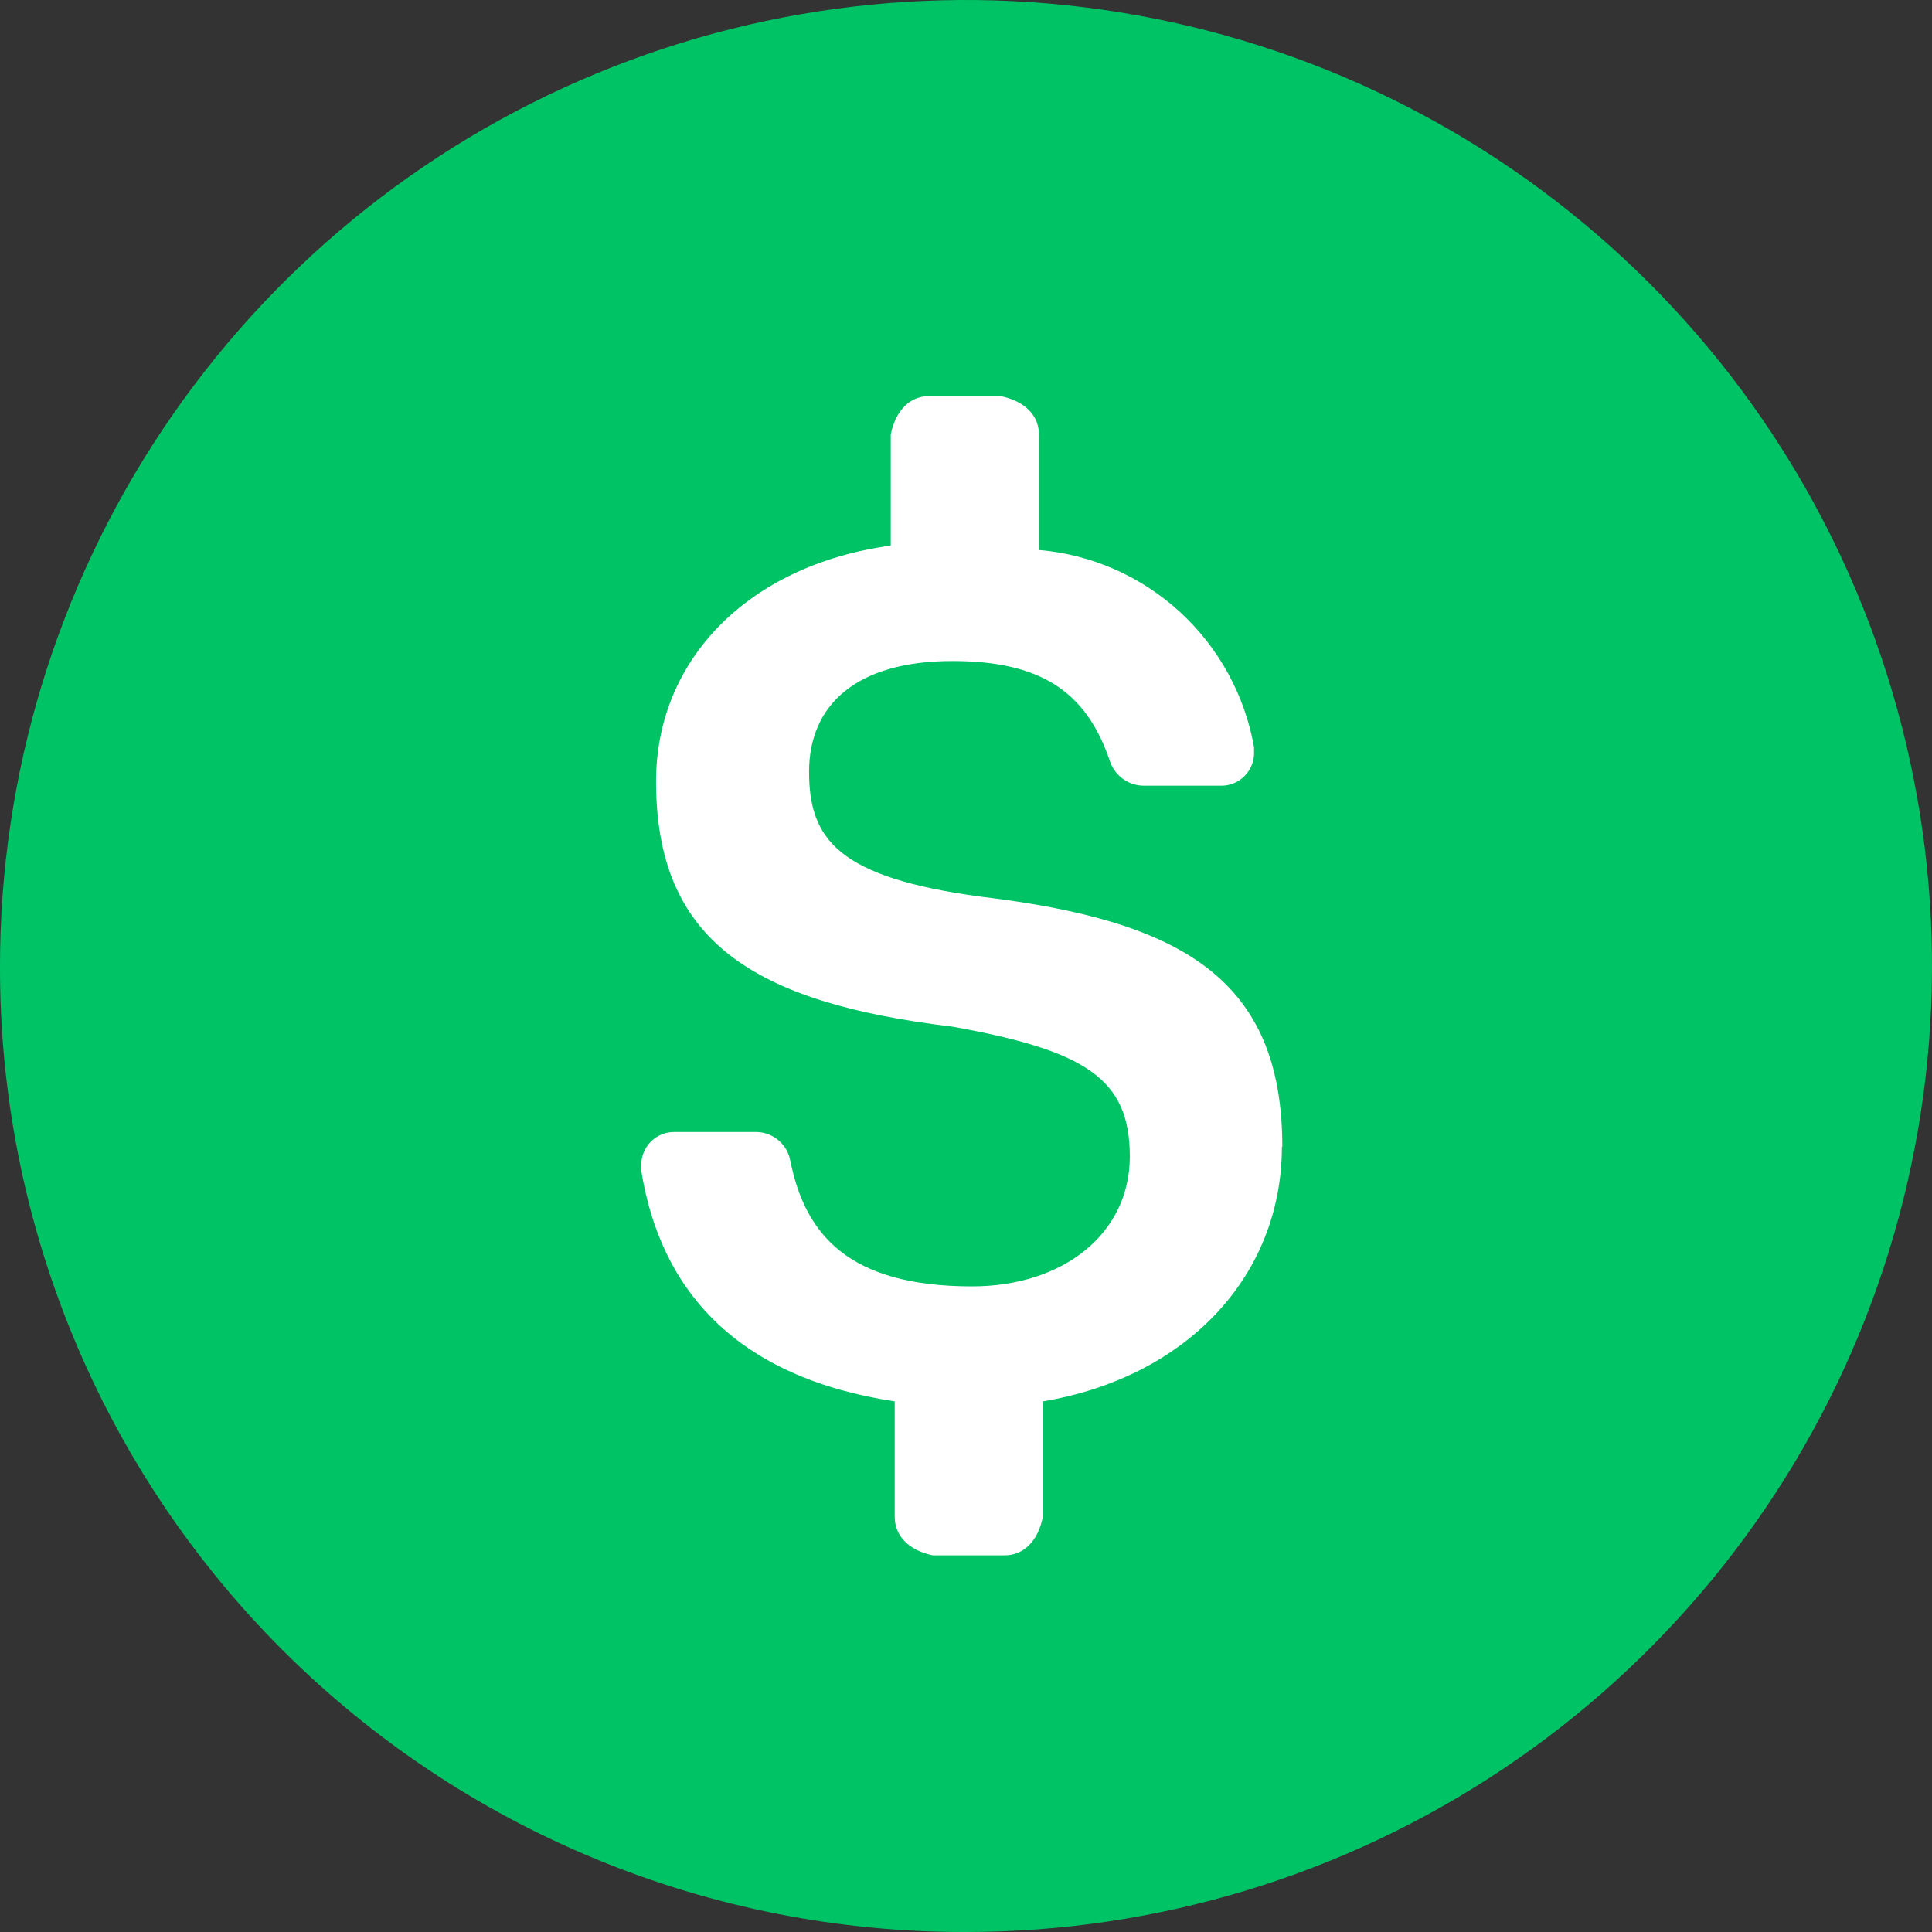
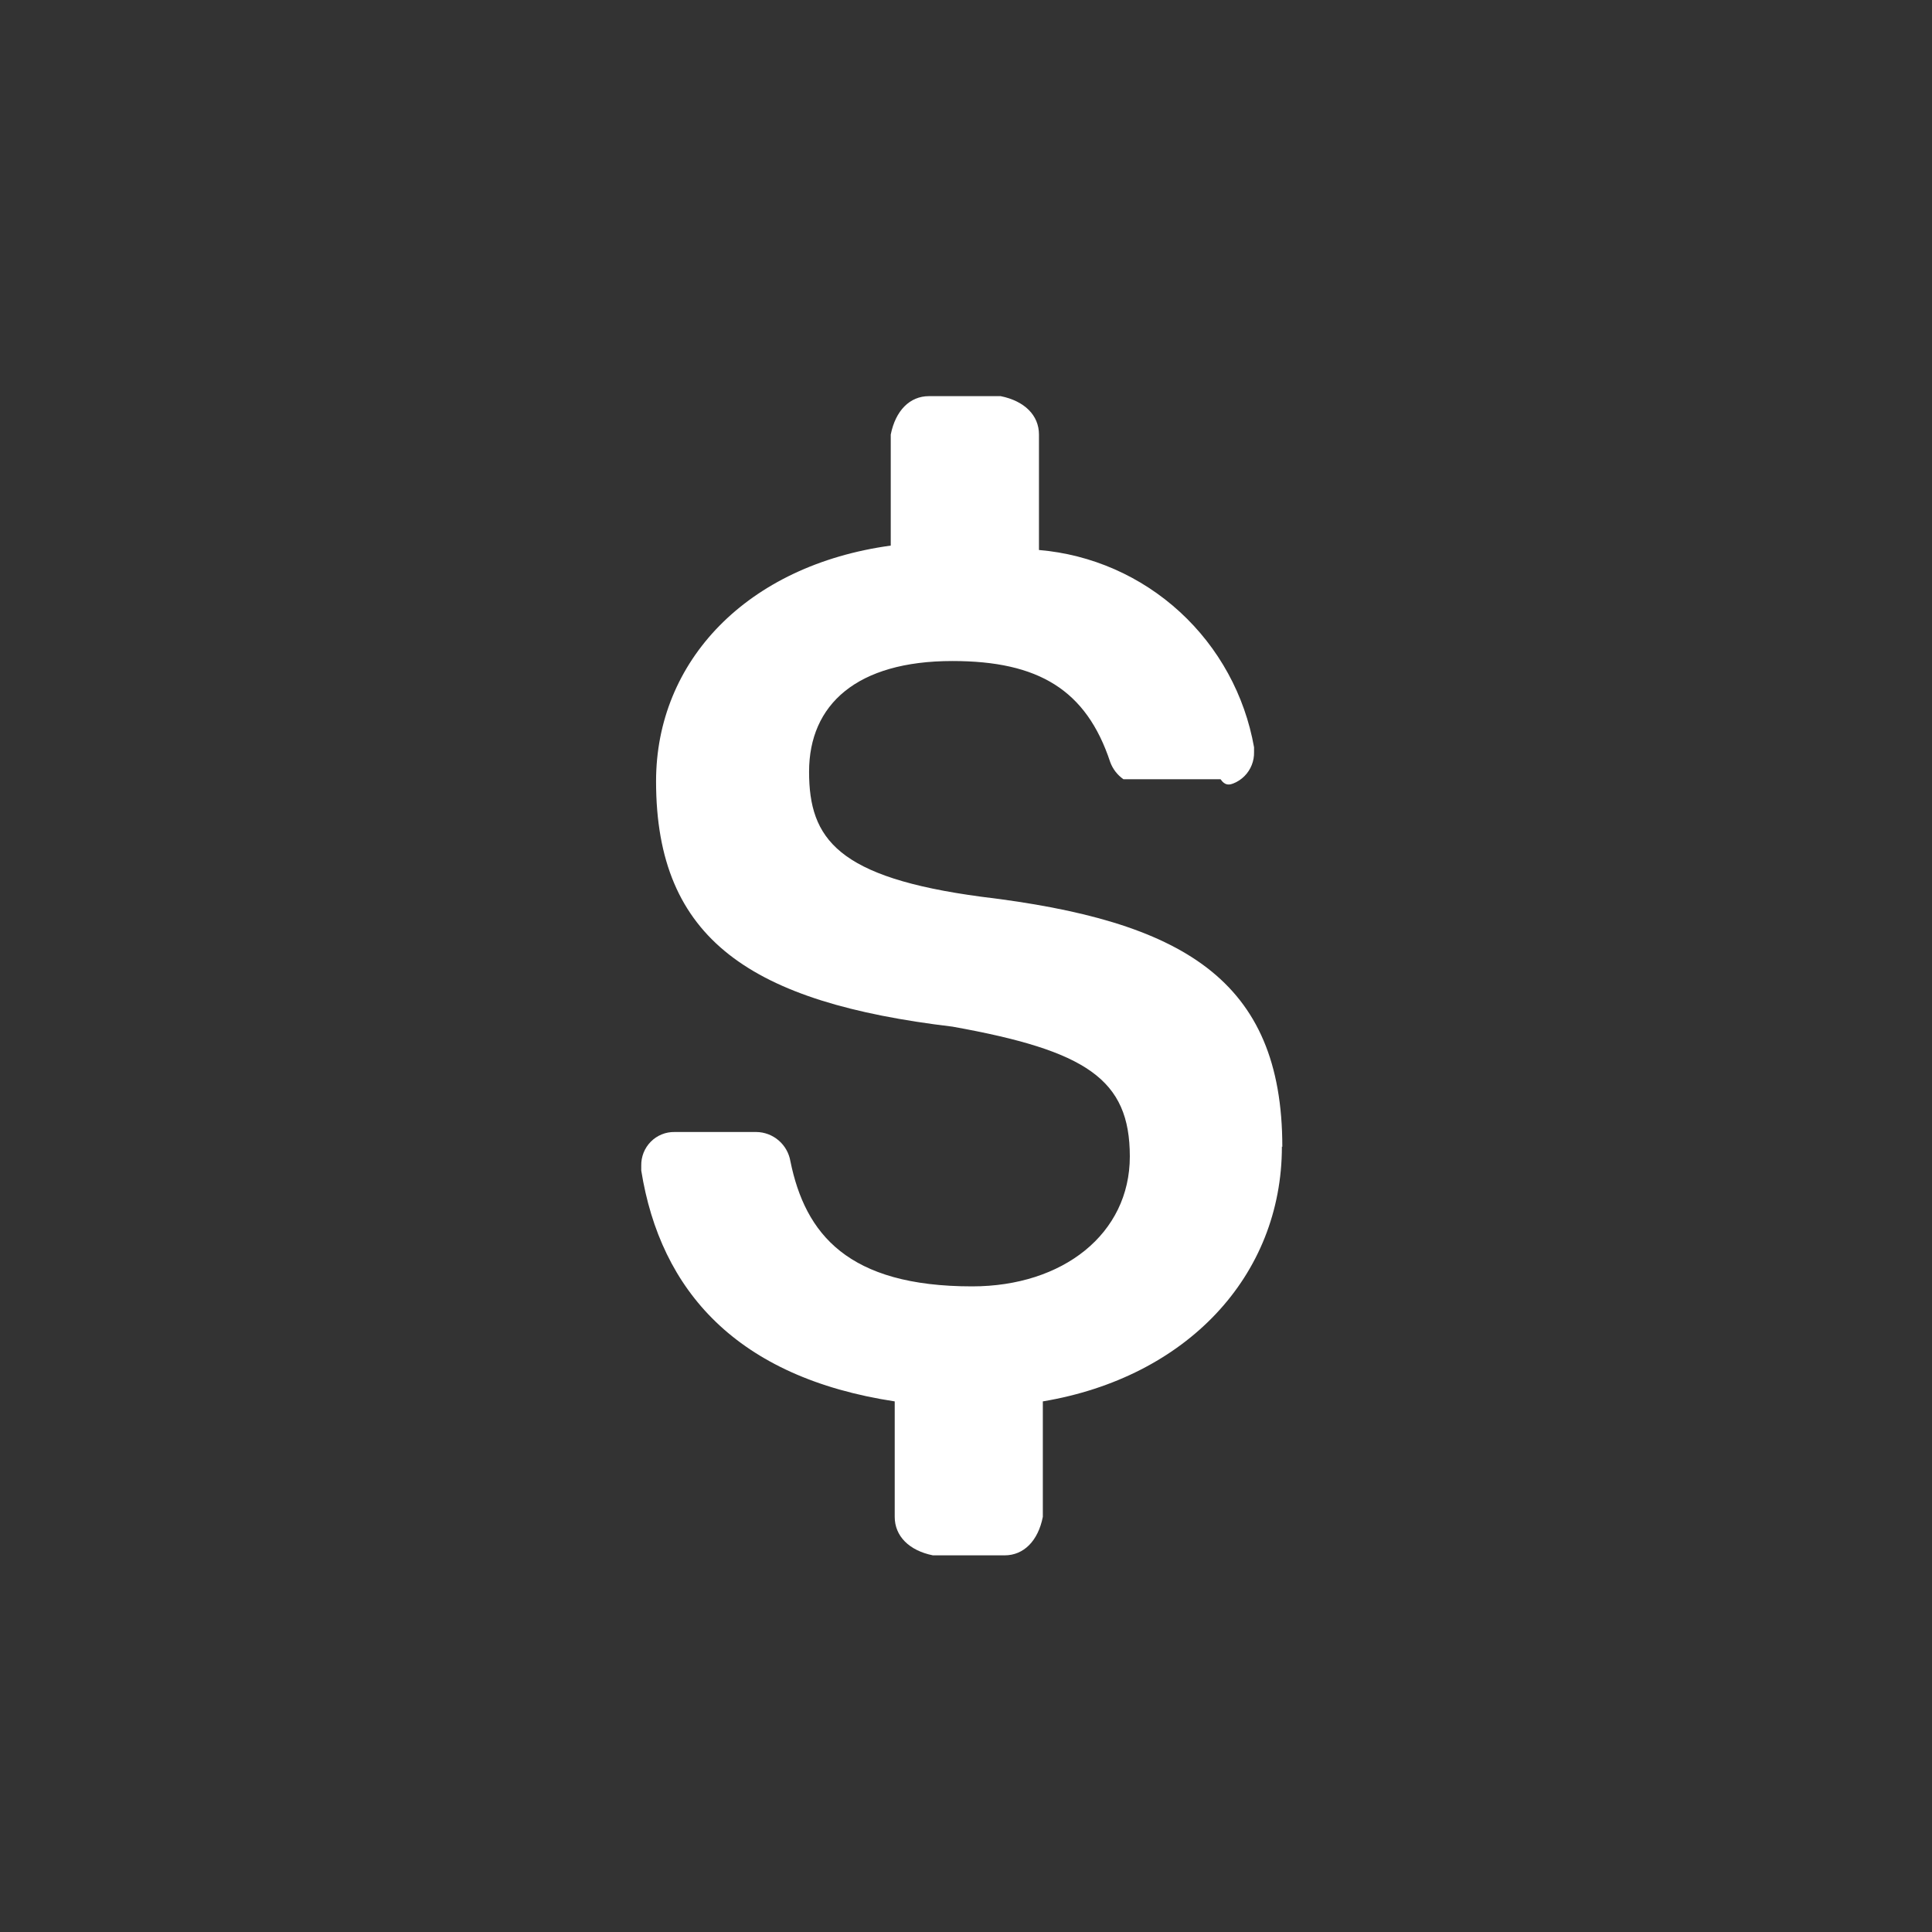
<svg xmlns="http://www.w3.org/2000/svg" width="220" height="220" viewBox="0 0 220 220" fill="none">
  <rect x="0" y="0" width="220" height="220" fill="#333333" stroke="none" />
  <g clip-path="url(#clip0_284_5539)">
-     <path d="M110 220C131.756 220 153.024 213.549 171.113 201.462C189.202 189.375 203.301 172.195 211.627 152.095C219.953 131.995 222.131 109.878 217.887 88.54C213.642 67.202 203.166 47.602 187.782 32.218C172.398 16.834 152.798 6.358 131.46 2.114C110.122 -2.131 88.005 0.048 67.905 8.373C47.805 16.699 30.626 30.798 18.539 48.887C6.452 66.977 0 88.244 0 110C-0.035 124.455 2.786 138.775 8.301 152.137C13.816 165.499 21.918 177.64 32.139 187.861C42.361 198.083 54.501 206.184 67.863 211.699C81.225 217.215 95.545 220.036 110 220Z" fill="#00C366" />
-     <path d="M146.02 130.6C146.02 111.48 134.593 104.848 111.729 102.111C95.386 99.925 92.131 95.539 92.131 87.879C92.131 80.219 97.571 75.272 108.451 75.272C118.262 75.272 123.702 78.558 126.422 86.78C126.714 87.572 127.241 88.254 127.931 88.735C128.622 89.216 129.442 89.472 130.282 89.468H138.988C139.492 89.481 139.994 89.391 140.462 89.203C140.931 89.015 141.356 88.733 141.713 88.374C142.07 88.015 142.35 87.587 142.537 87.116C142.724 86.644 142.814 86.14 142.801 85.632V85.095C141.749 79.158 138.778 73.738 134.349 69.675C129.92 65.612 124.281 63.135 118.309 62.629V49.484C118.309 47.297 116.67 45.66 113.95 45.11H105.779C103.605 45.11 101.978 46.747 101.431 49.484V62.127C85.052 64.373 74.707 75.272 74.707 88.966C74.707 107.047 85.599 114.169 108.463 116.906C123.702 119.642 128.655 122.881 128.655 131.688C128.655 140.495 121.041 146.482 110.696 146.482C96.538 146.482 91.692 140.507 90.005 132.238C89.85 131.314 89.377 130.474 88.669 129.865C87.962 129.256 87.064 128.915 86.133 128.903H76.833C76.329 128.892 75.829 128.983 75.361 129.172C74.893 129.361 74.468 129.643 74.112 130.002C73.756 130.36 73.475 130.787 73.287 131.258C73.1 131.729 73.009 132.233 73.02 132.739V133.289C75.206 146.984 83.912 156.843 101.883 159.579V172.724C101.883 174.911 103.51 176.56 106.23 177.11H114.402C116.575 177.11 118.214 175.461 118.749 172.724V159.579C135.08 156.843 145.972 145.335 145.972 130.553L146.02 130.6Z" fill="white" />
+     <path d="M146.02 130.6C146.02 111.48 134.593 104.848 111.729 102.111C95.386 99.925 92.131 95.539 92.131 87.879C92.131 80.219 97.571 75.272 108.451 75.272C118.262 75.272 123.702 78.558 126.422 86.78C126.714 87.572 127.241 88.254 127.931 88.735H138.988C139.492 89.481 139.994 89.391 140.462 89.203C140.931 89.015 141.356 88.733 141.713 88.374C142.07 88.015 142.35 87.587 142.537 87.116C142.724 86.644 142.814 86.14 142.801 85.632V85.095C141.749 79.158 138.778 73.738 134.349 69.675C129.92 65.612 124.281 63.135 118.309 62.629V49.484C118.309 47.297 116.67 45.66 113.95 45.11H105.779C103.605 45.11 101.978 46.747 101.431 49.484V62.127C85.052 64.373 74.707 75.272 74.707 88.966C74.707 107.047 85.599 114.169 108.463 116.906C123.702 119.642 128.655 122.881 128.655 131.688C128.655 140.495 121.041 146.482 110.696 146.482C96.538 146.482 91.692 140.507 90.005 132.238C89.85 131.314 89.377 130.474 88.669 129.865C87.962 129.256 87.064 128.915 86.133 128.903H76.833C76.329 128.892 75.829 128.983 75.361 129.172C74.893 129.361 74.468 129.643 74.112 130.002C73.756 130.36 73.475 130.787 73.287 131.258C73.1 131.729 73.009 132.233 73.02 132.739V133.289C75.206 146.984 83.912 156.843 101.883 159.579V172.724C101.883 174.911 103.51 176.56 106.23 177.11H114.402C116.575 177.11 118.214 175.461 118.749 172.724V159.579C135.08 156.843 145.972 145.335 145.972 130.553L146.02 130.6Z" fill="white" />
  </g>
  <defs>
    <clipPath id="clip0_284_5539">
      <rect width="220" height="220" fill="white" />
    </clipPath>
  </defs>
</svg>